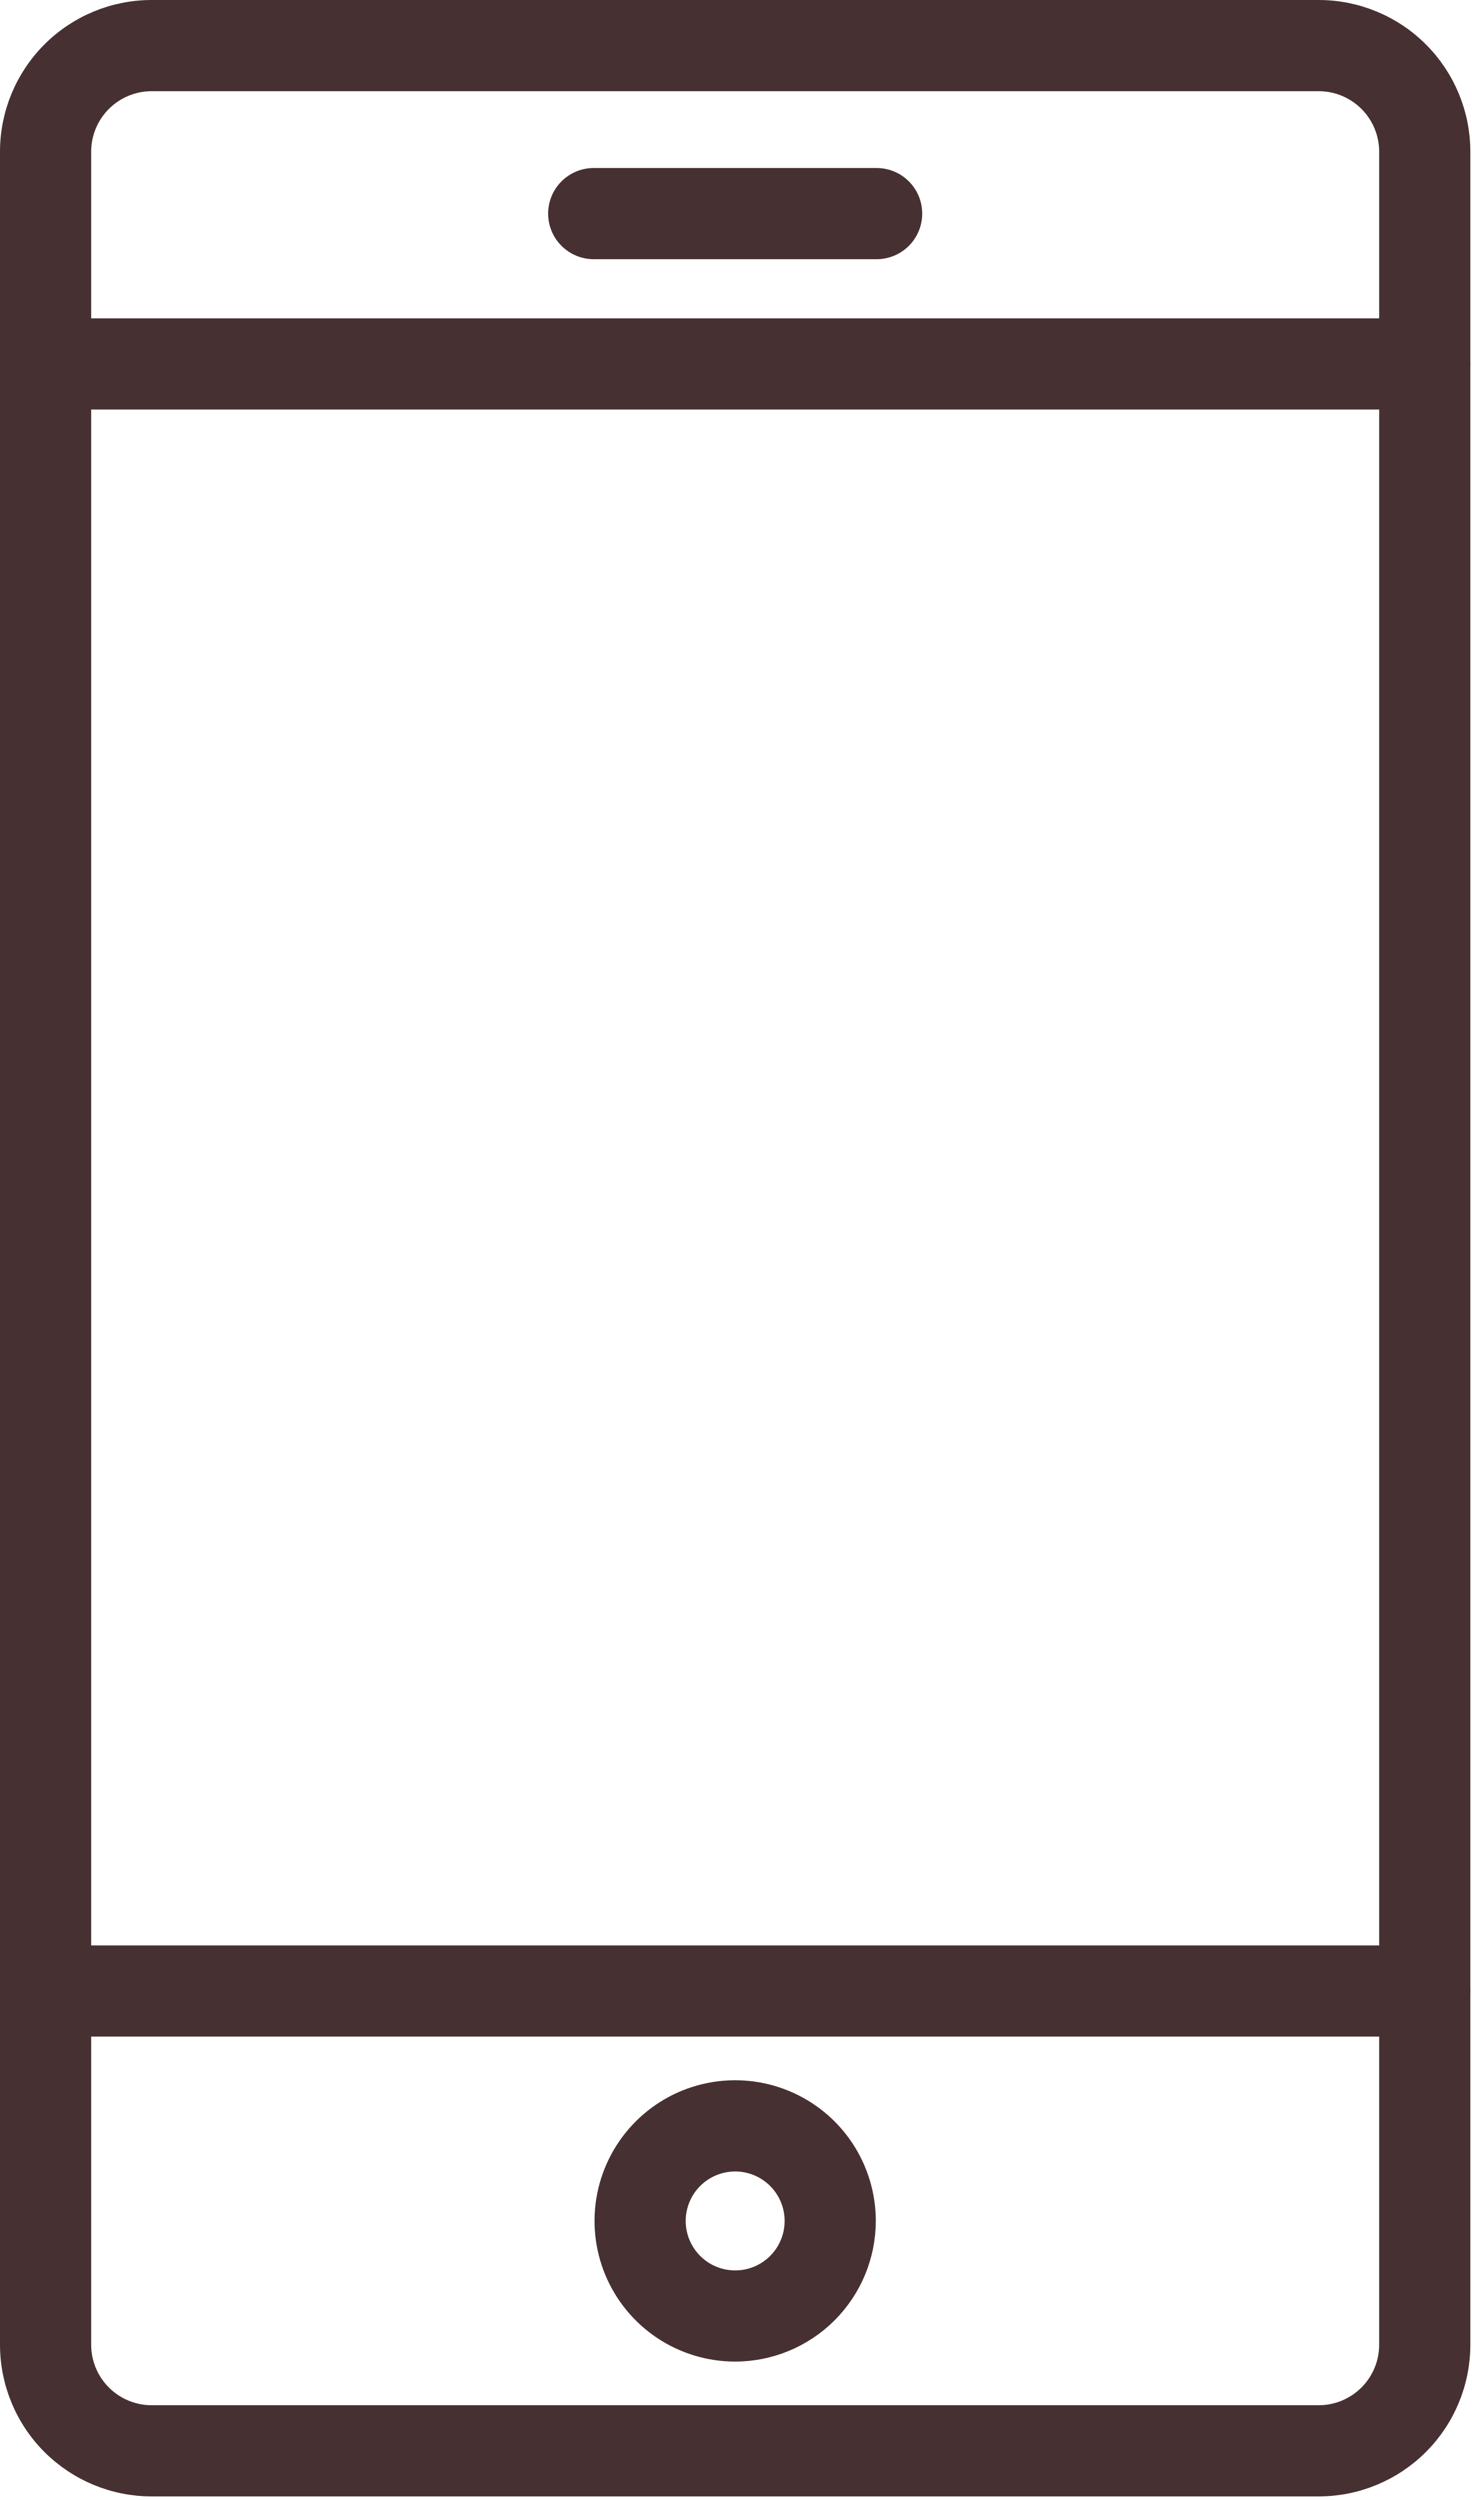
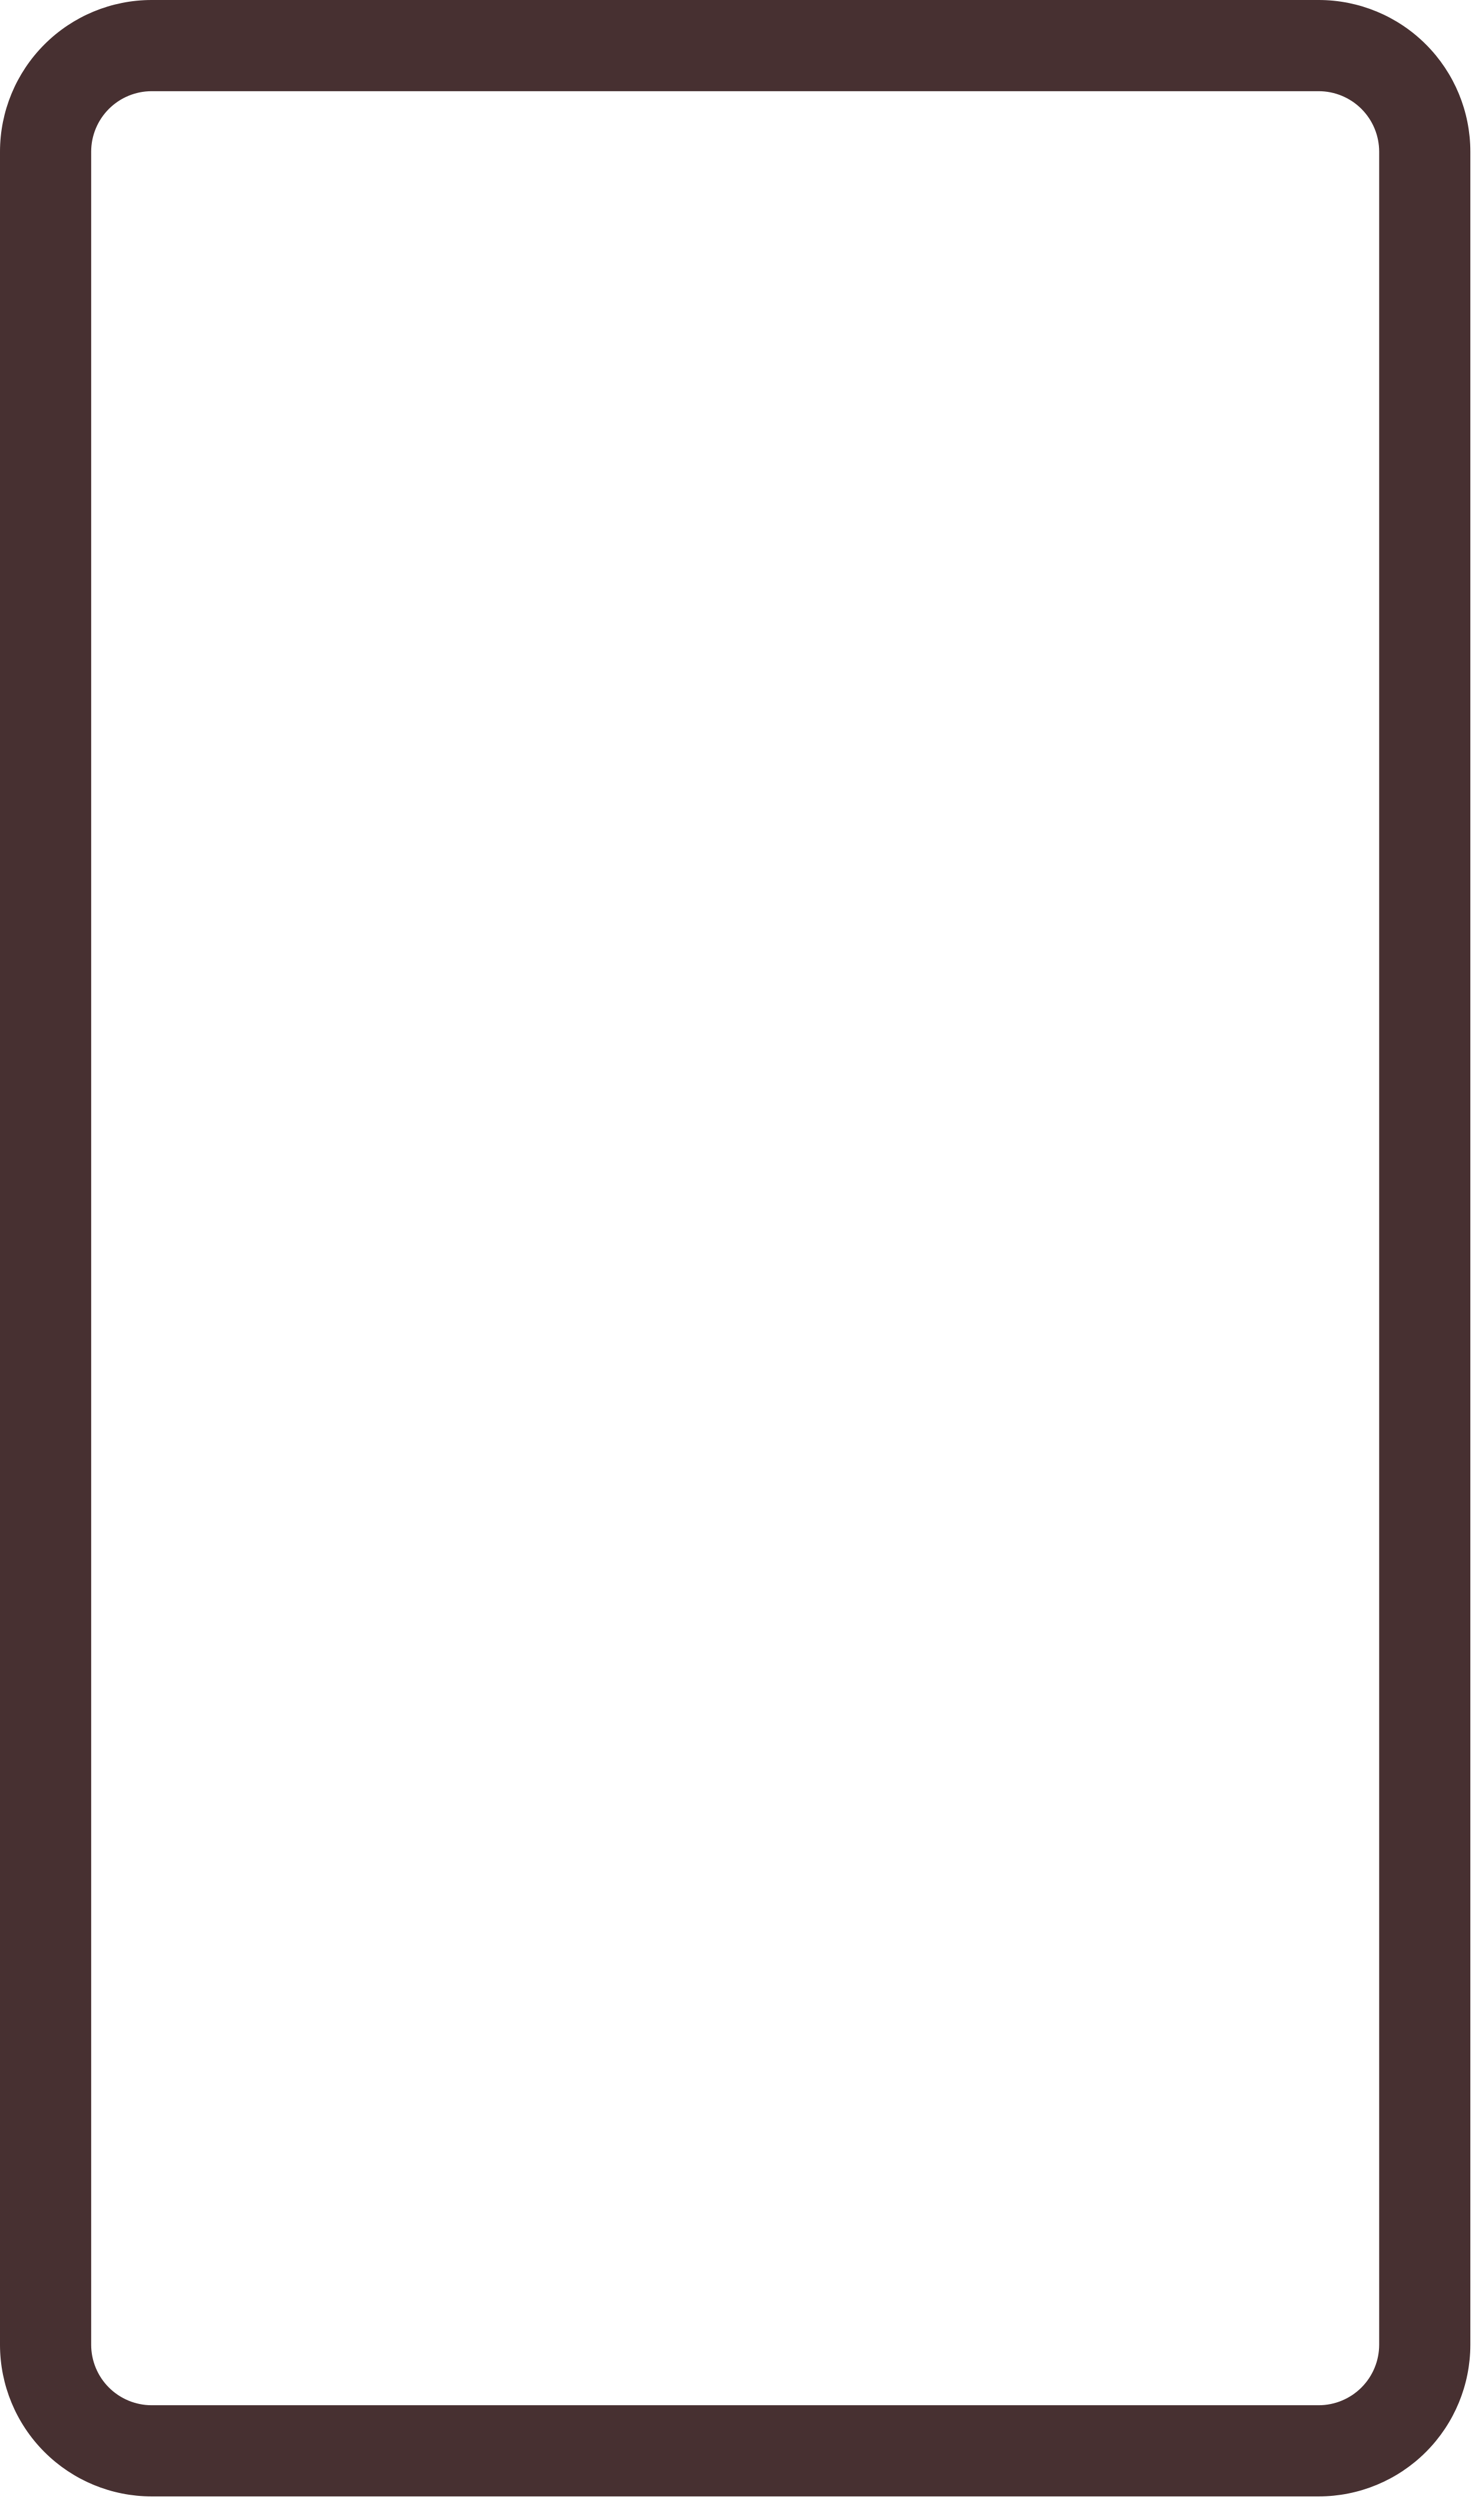
<svg xmlns="http://www.w3.org/2000/svg" width="288" height="489" viewBox="0 0 288 489" fill="none">
-   <path d="M8.919 397.378H278.757C280.857 397.378 282.871 396.544 284.356 395.059C285.841 393.574 286.676 391.56 286.676 389.459C286.676 387.359 285.841 385.345 284.356 383.86C282.871 382.375 280.857 381.541 278.757 381.541H8.919C6.819 381.541 4.804 382.375 3.319 383.86C1.834 385.345 1 387.359 1 389.459C1 391.56 1.834 393.574 3.319 395.059C4.804 396.544 6.819 397.378 8.919 397.378Z" fill="#473031" stroke="#473031" stroke-width="2" />
-   <path d="M143.837 460.949H143.838C150.869 460.942 157.609 458.146 162.58 453.175C167.551 448.203 170.347 441.463 170.354 434.433V434.432C170.354 429.188 168.799 424.061 165.885 419.7C162.972 415.34 158.83 411.941 153.985 409.934C149.14 407.927 143.808 407.402 138.664 408.425C133.52 409.448 128.795 411.973 125.087 415.682C121.379 419.39 118.853 424.115 117.83 429.259C116.807 434.403 117.332 439.735 119.339 444.58C121.346 449.425 124.745 453.567 129.105 456.48C133.466 459.394 138.593 460.949 143.837 460.949ZM137.904 425.56C139.66 424.387 141.725 423.76 143.837 423.76C146.668 423.762 149.382 424.887 151.384 426.888C153.387 428.889 154.513 431.603 154.516 434.433C154.518 436.546 153.892 438.611 152.72 440.368C151.547 442.125 149.88 443.494 147.928 444.304C145.977 445.113 143.83 445.325 141.758 444.914C139.686 444.503 137.782 443.486 136.288 441.993C134.794 440.499 133.776 438.597 133.364 436.525C132.951 434.453 133.162 432.306 133.97 430.354C134.779 428.402 136.147 426.734 137.904 425.56Z" fill="#473031" stroke="#473031" stroke-width="2" />
  <path d="M29.676 487.324H258C265.605 487.324 272.899 484.303 278.277 478.925C283.655 473.548 286.676 466.254 286.676 458.649V29.676C286.676 22.07 283.655 14.777 278.277 9.399C272.899 4.021 265.605 1 258 1H29.676C22.07 1 14.777 4.021 9.399 9.399C4.021 14.777 1 22.07 1 29.676V458.649C1 466.254 4.021 473.548 9.399 478.925C14.777 484.303 22.07 487.324 29.676 487.324ZM20.598 20.598C23.006 18.19 26.271 16.838 29.676 16.838H258C261.405 16.838 264.67 18.19 267.078 20.598C269.485 23.006 270.838 26.271 270.838 29.676V458.649C270.838 462.053 269.485 465.319 267.078 467.726C264.67 470.134 261.405 471.487 258 471.487H29.676C26.271 471.487 23.006 470.134 20.598 467.726C18.19 465.319 16.838 462.053 16.838 458.649V29.676C16.838 26.271 18.19 23.006 20.598 20.598Z" fill="#473031" stroke="#473031" stroke-width="2" />
-   <path d="M8.919 79.108H278.757C280.857 79.108 282.871 78.274 284.356 76.789C285.841 75.304 286.676 73.289 286.676 71.189C286.676 69.089 285.841 67.075 284.356 65.59C282.871 64.105 280.857 63.27 278.757 63.27H8.919C6.819 63.27 4.804 64.105 3.319 65.59C1.834 67.075 1 69.089 1 71.189C1 73.289 1.834 75.304 3.319 76.789C4.804 78.274 6.819 79.108 8.919 79.108Z" fill="#473031" stroke="#473031" stroke-width="2" />
-   <path d="M116.163 49.703H171.514C173.615 49.703 175.629 48.868 177.114 47.383C178.599 45.898 179.433 43.884 179.433 41.784C179.433 39.683 178.599 37.669 177.114 36.184C175.629 34.699 173.615 33.865 171.514 33.865H116.163C114.063 33.865 112.049 34.699 110.564 36.184C109.078 37.669 108.244 39.683 108.244 41.784C108.244 43.884 109.078 45.898 110.564 47.383C112.049 48.868 114.063 49.703 116.163 49.703Z" fill="#473031" stroke="#473031" stroke-width="2" />
</svg>